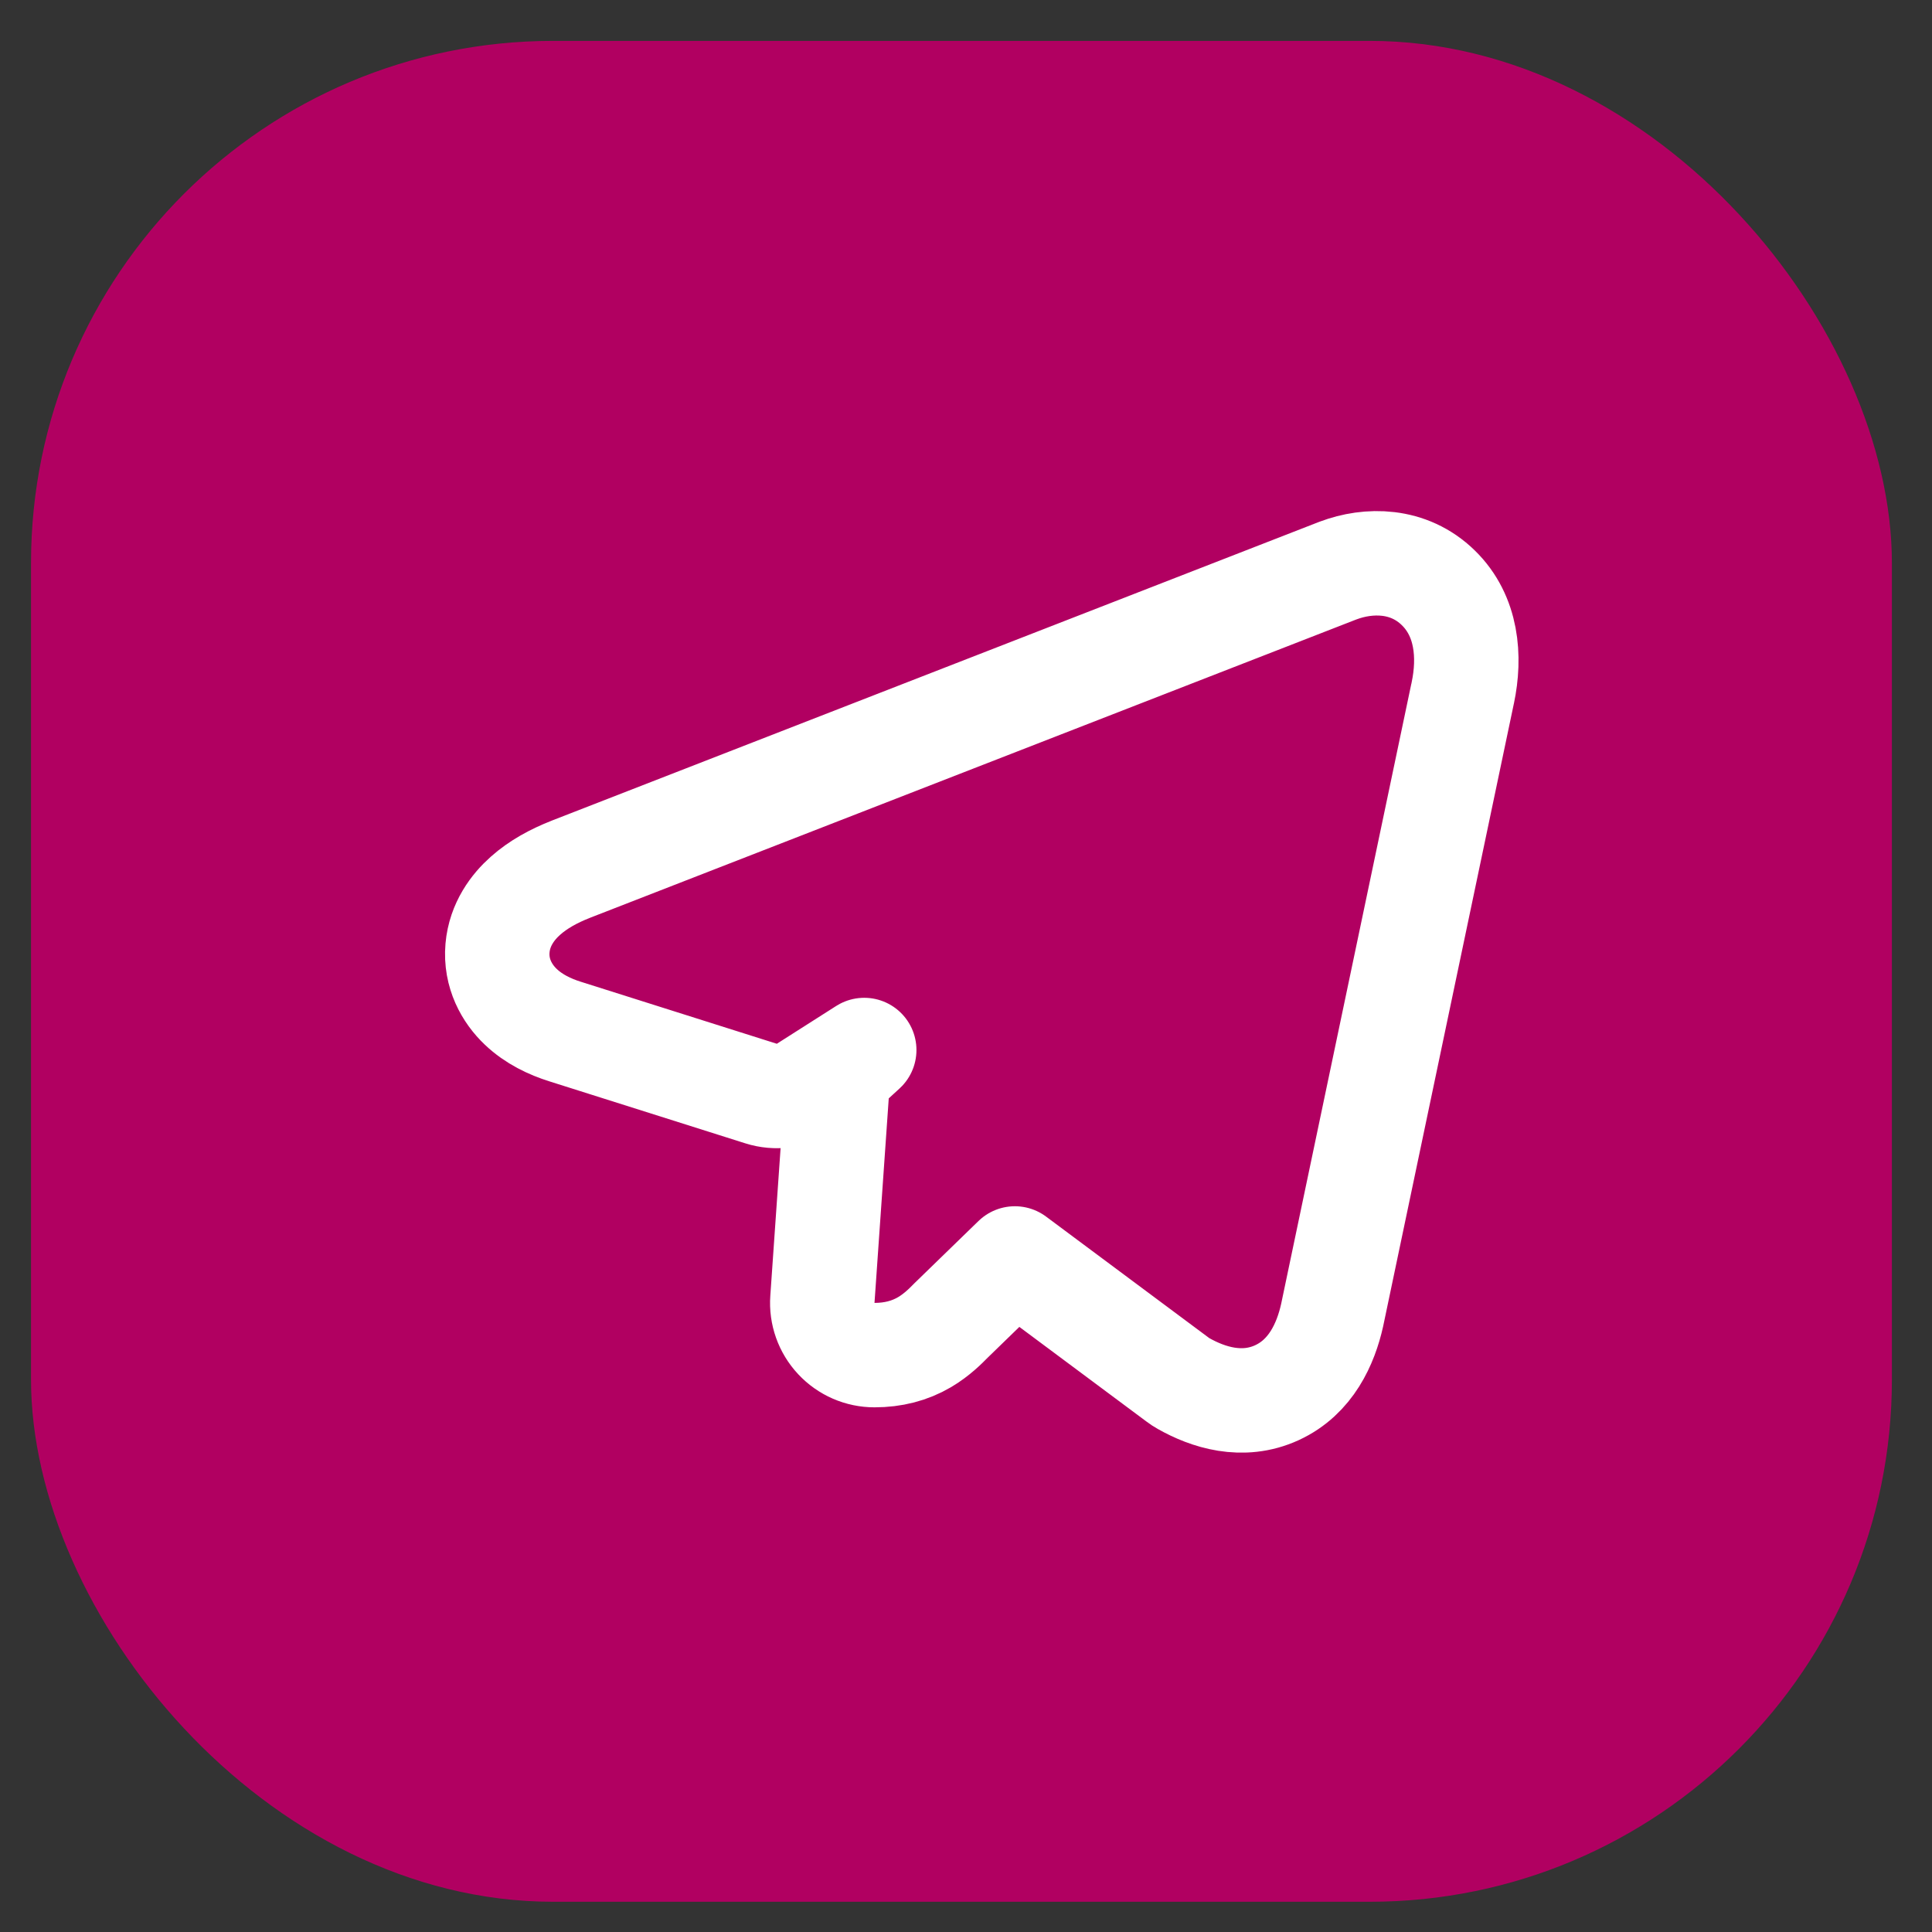
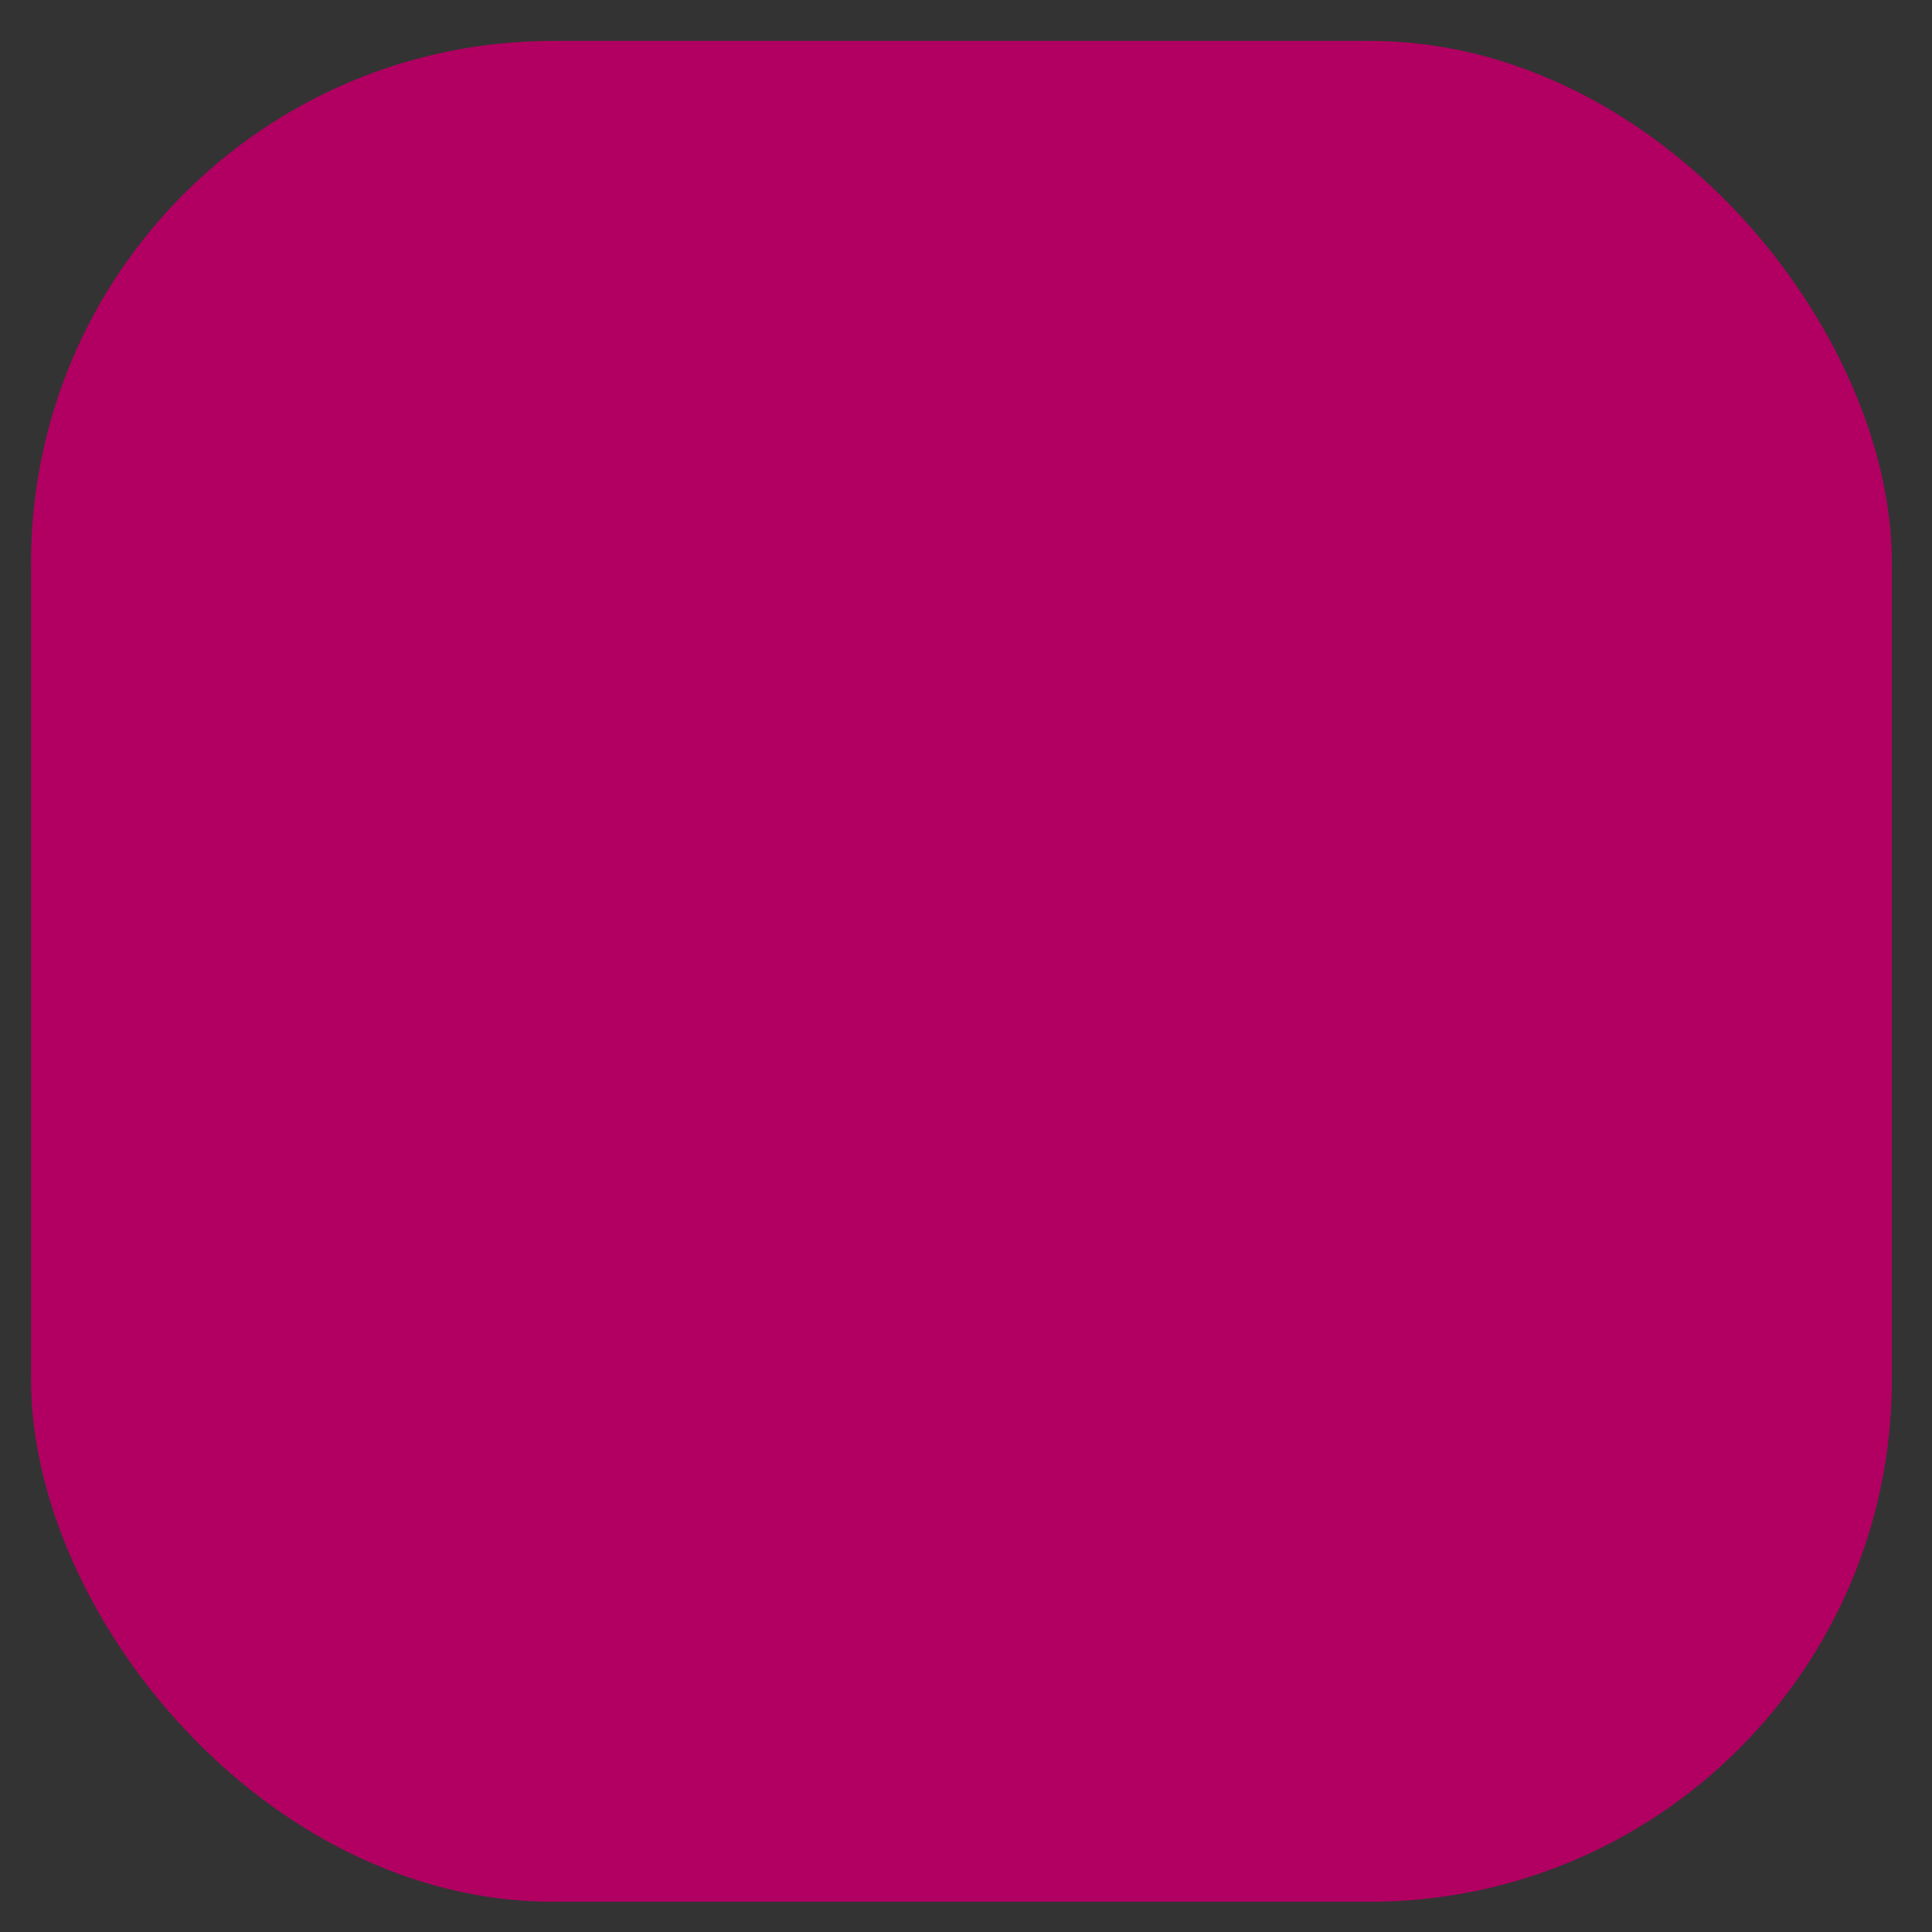
<svg xmlns="http://www.w3.org/2000/svg" width="37" height="37" viewBox="0 0 37 37" fill="none">
  <rect x="0" y="0" width="37" height="37" fill="#333333" stroke="none" />
  <rect x="0.594" y="0.783" width="35.638" height="35.638" rx="10" fill="#B10061" />
-   <path d="M16.347 20.296C16.157 20.469 16.041 20.709 16.023 20.965L15.75 24.883C15.73 25.159 15.827 25.432 16.016 25.634C16.205 25.837 16.47 25.952 16.747 25.952C17.105 25.952 17.423 25.87 17.706 25.704C17.939 25.567 18.115 25.389 18.206 25.296C18.21 25.293 18.213 25.289 18.216 25.286L19.436 24.101L22.56 26.427C22.593 26.452 22.628 26.475 22.664 26.495C23.13 26.759 23.793 26.976 24.456 26.671C25.109 26.37 25.39 25.731 25.511 25.191L25.511 25.191L25.514 25.177L28.007 13.301C28.009 13.291 28.012 13.281 28.014 13.27C28.16 12.578 28.098 11.797 27.546 11.258C26.976 10.7 26.205 10.708 25.628 10.926L25.628 10.926L25.619 10.929L10.929 16.648L10.929 16.648L10.925 16.65C10.607 16.775 10.306 16.938 10.063 17.155C9.824 17.367 9.568 17.701 9.528 18.156C9.486 18.642 9.71 19.032 9.974 19.282C10.223 19.519 10.531 19.664 10.821 19.755C10.821 19.755 10.821 19.755 10.821 19.755L14.576 20.943C14.858 21.032 15.165 20.992 15.414 20.833L16.551 20.109L16.347 20.296Z" stroke="white" stroke-width="2" stroke-linejoin="round" />
</svg>